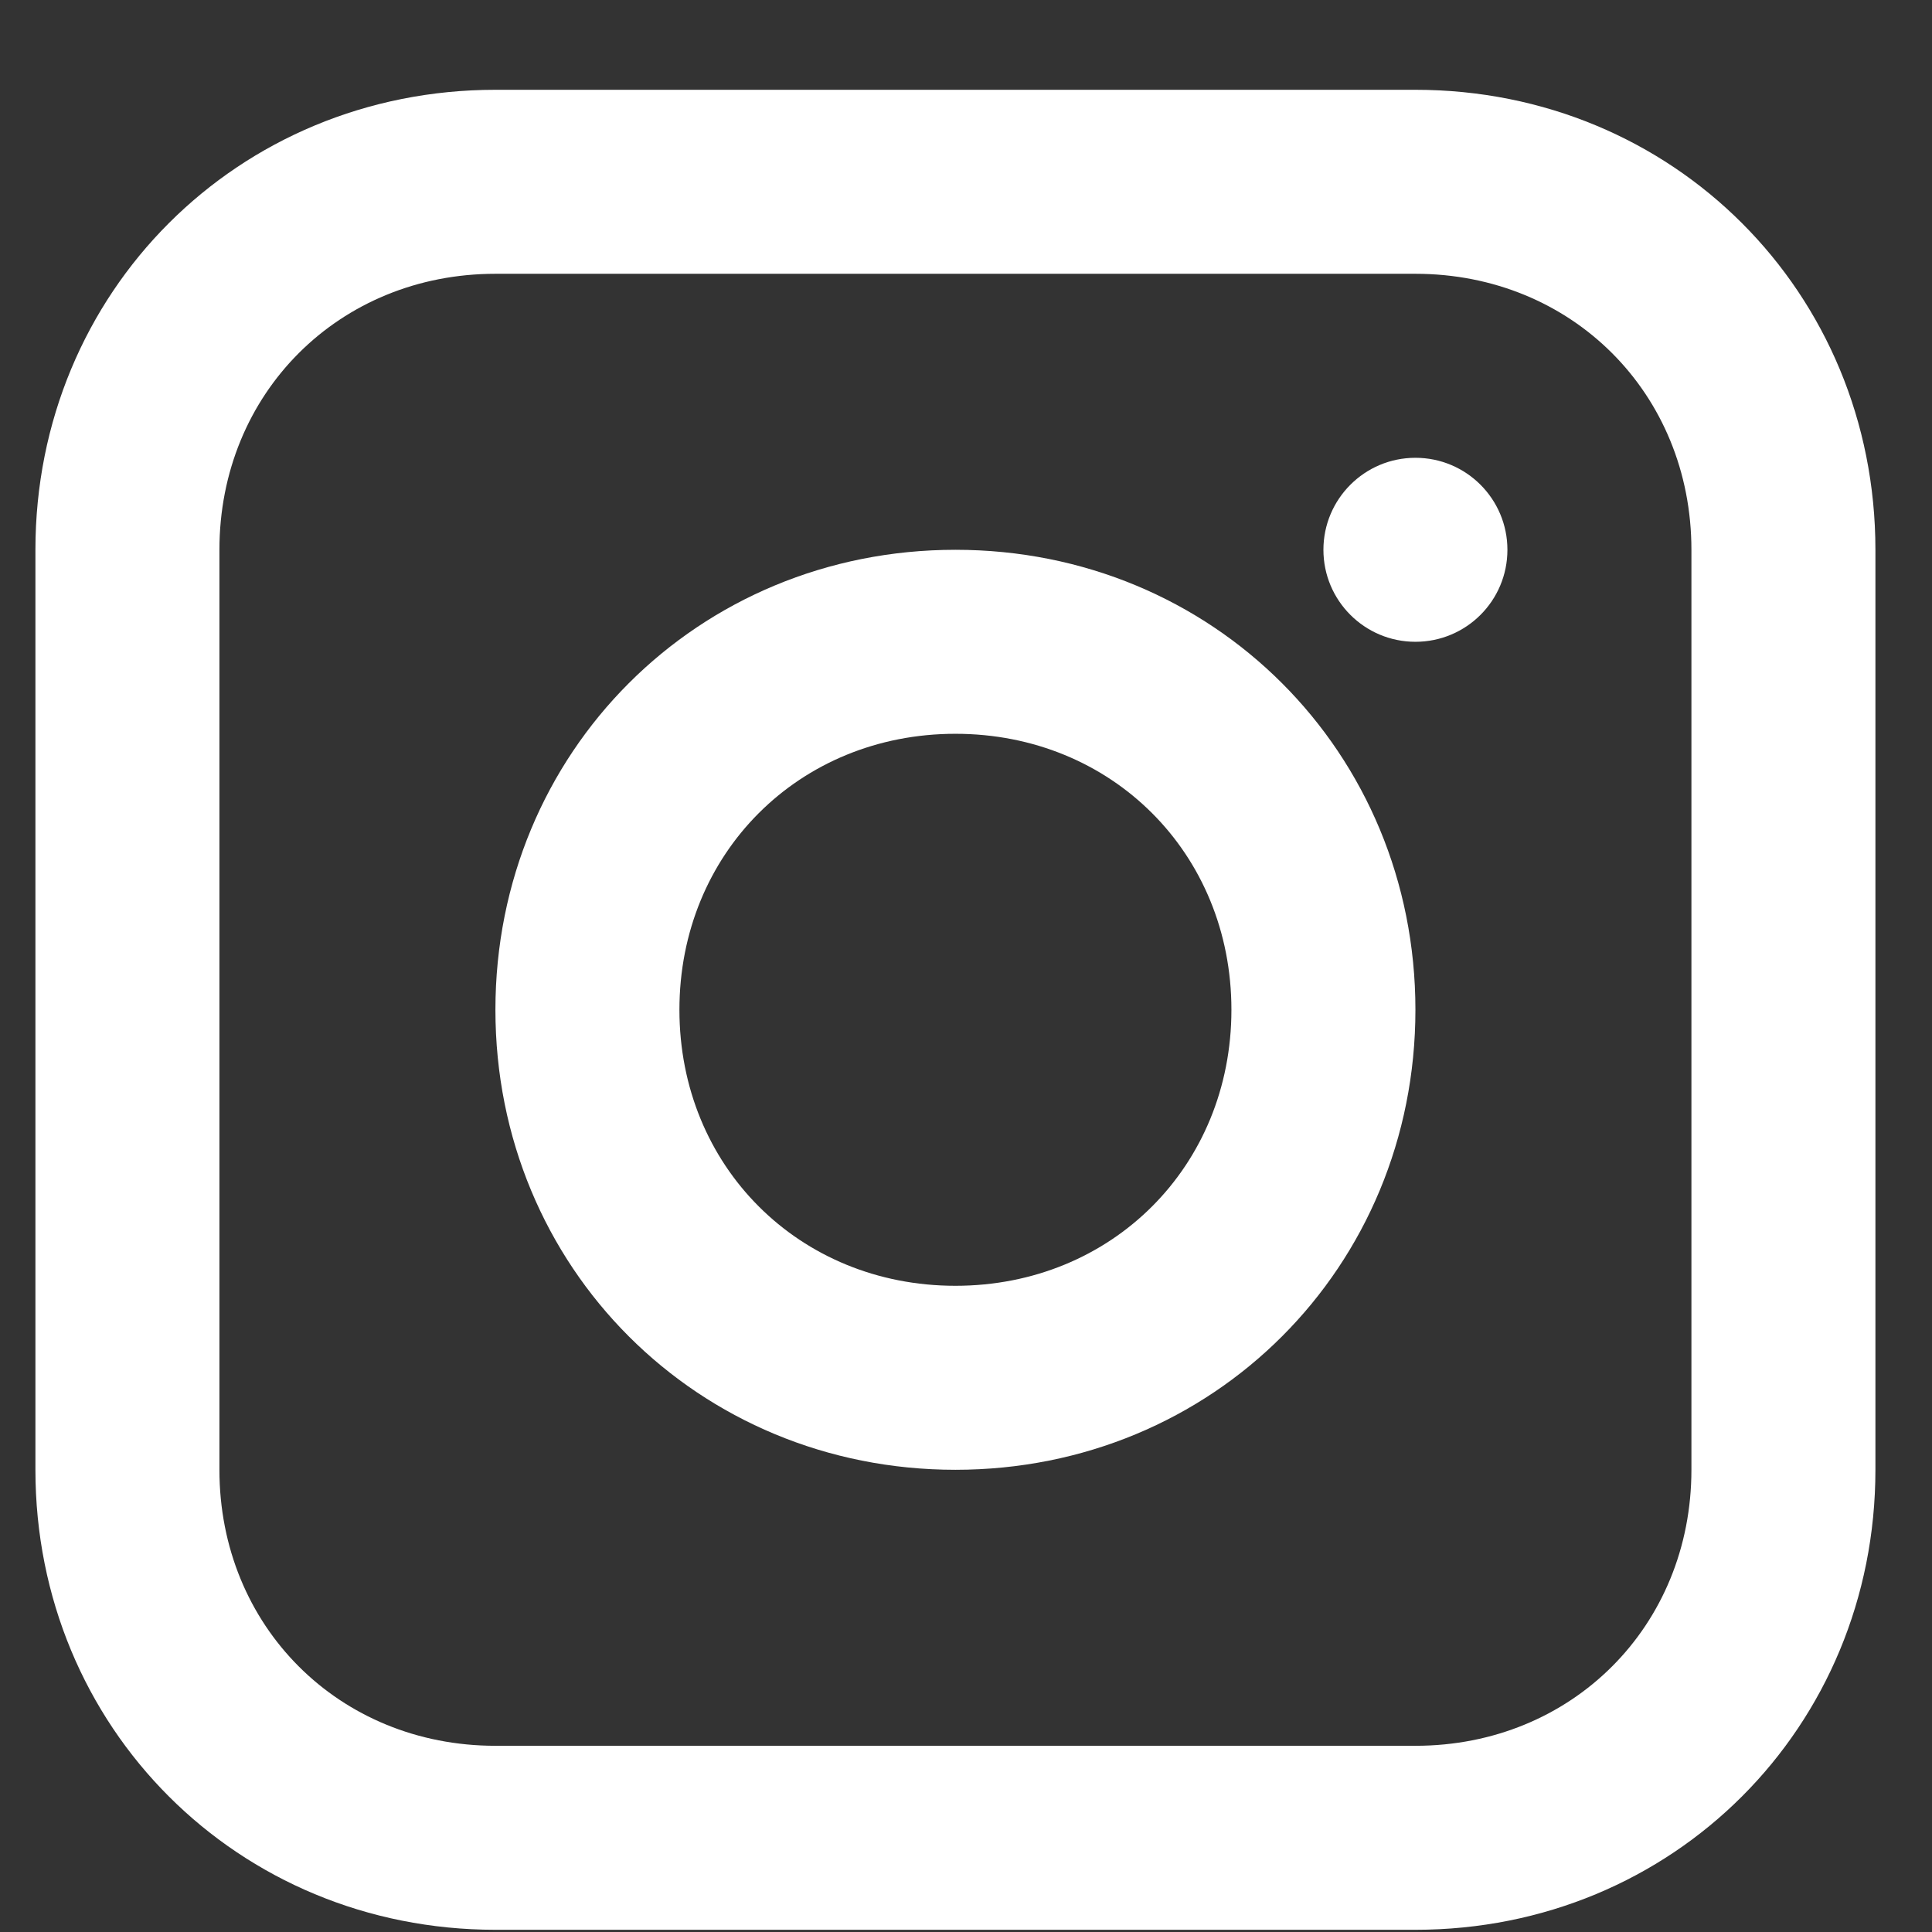
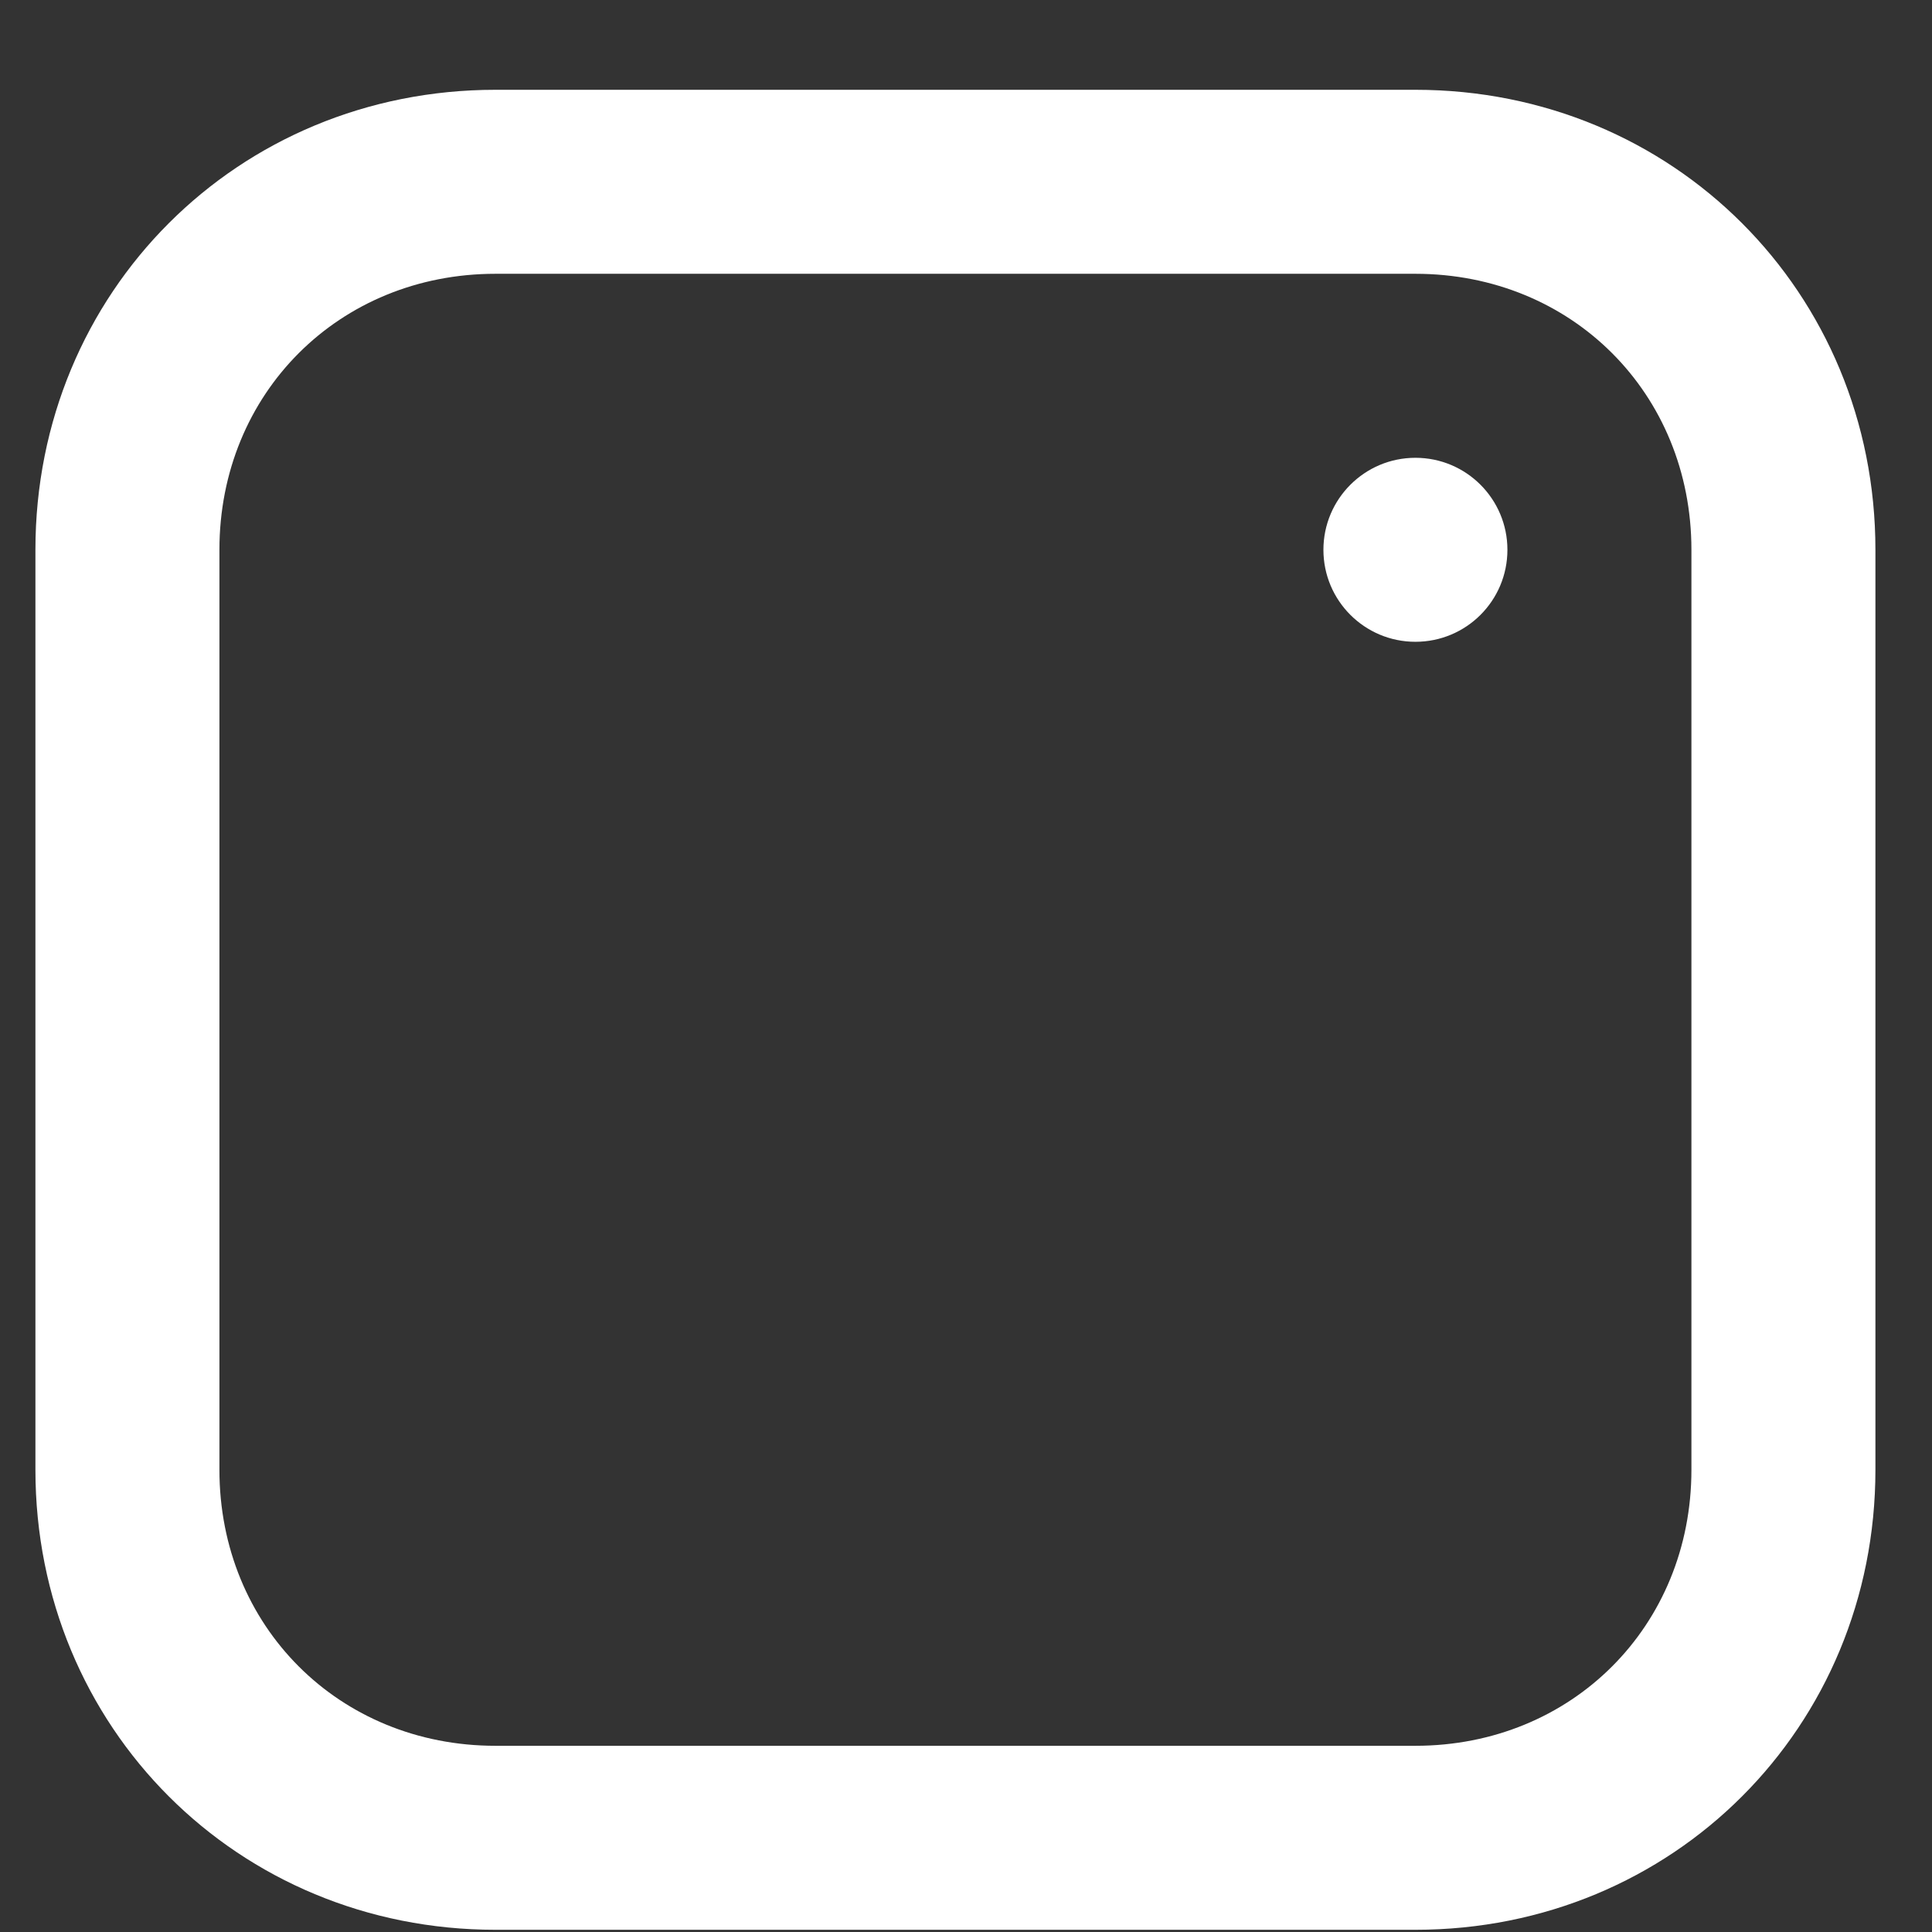
<svg xmlns="http://www.w3.org/2000/svg" width="21" height="21" viewBox="0 0 21 21" fill="none">
  <rect x="0" y="0" width="21" height="21" fill="#333333" stroke="none" />
  <path d="M15.385 0.976H5.385C2.585 0.976 0.385 3.176 0.385 5.976V15.976C0.385 18.776 2.585 20.976 5.385 20.976H15.385C18.185 20.976 20.385 18.776 20.385 15.976V5.976C20.385 3.176 18.185 0.976 15.385 0.976ZM18.385 15.976C18.385 17.676 17.085 18.976 15.385 18.976H5.385C3.685 18.976 2.385 17.676 2.385 15.976V5.976C2.385 4.276 3.685 2.976 5.385 2.976H15.385C17.085 2.976 18.385 4.276 18.385 5.976V15.976Z" fill="white" />
-   <path d="M10.385 5.976C7.585 5.976 5.385 8.176 5.385 10.976C5.385 13.776 7.585 15.976 10.385 15.976C13.185 15.976 15.385 13.776 15.385 10.976C15.385 8.176 13.185 5.976 10.385 5.976ZM10.385 13.976C8.685 13.976 7.385 12.676 7.385 10.976C7.385 9.276 8.685 7.976 10.385 7.976C12.085 7.976 13.385 9.276 13.385 10.976C13.385 12.676 12.085 13.976 10.385 13.976Z" fill="white" />
  <path d="M15.385 6.976C15.938 6.976 16.385 6.529 16.385 5.976C16.385 5.424 15.938 4.976 15.385 4.976C14.833 4.976 14.385 5.424 14.385 5.976C14.385 6.529 14.833 6.976 15.385 6.976Z" fill="white" />
</svg>